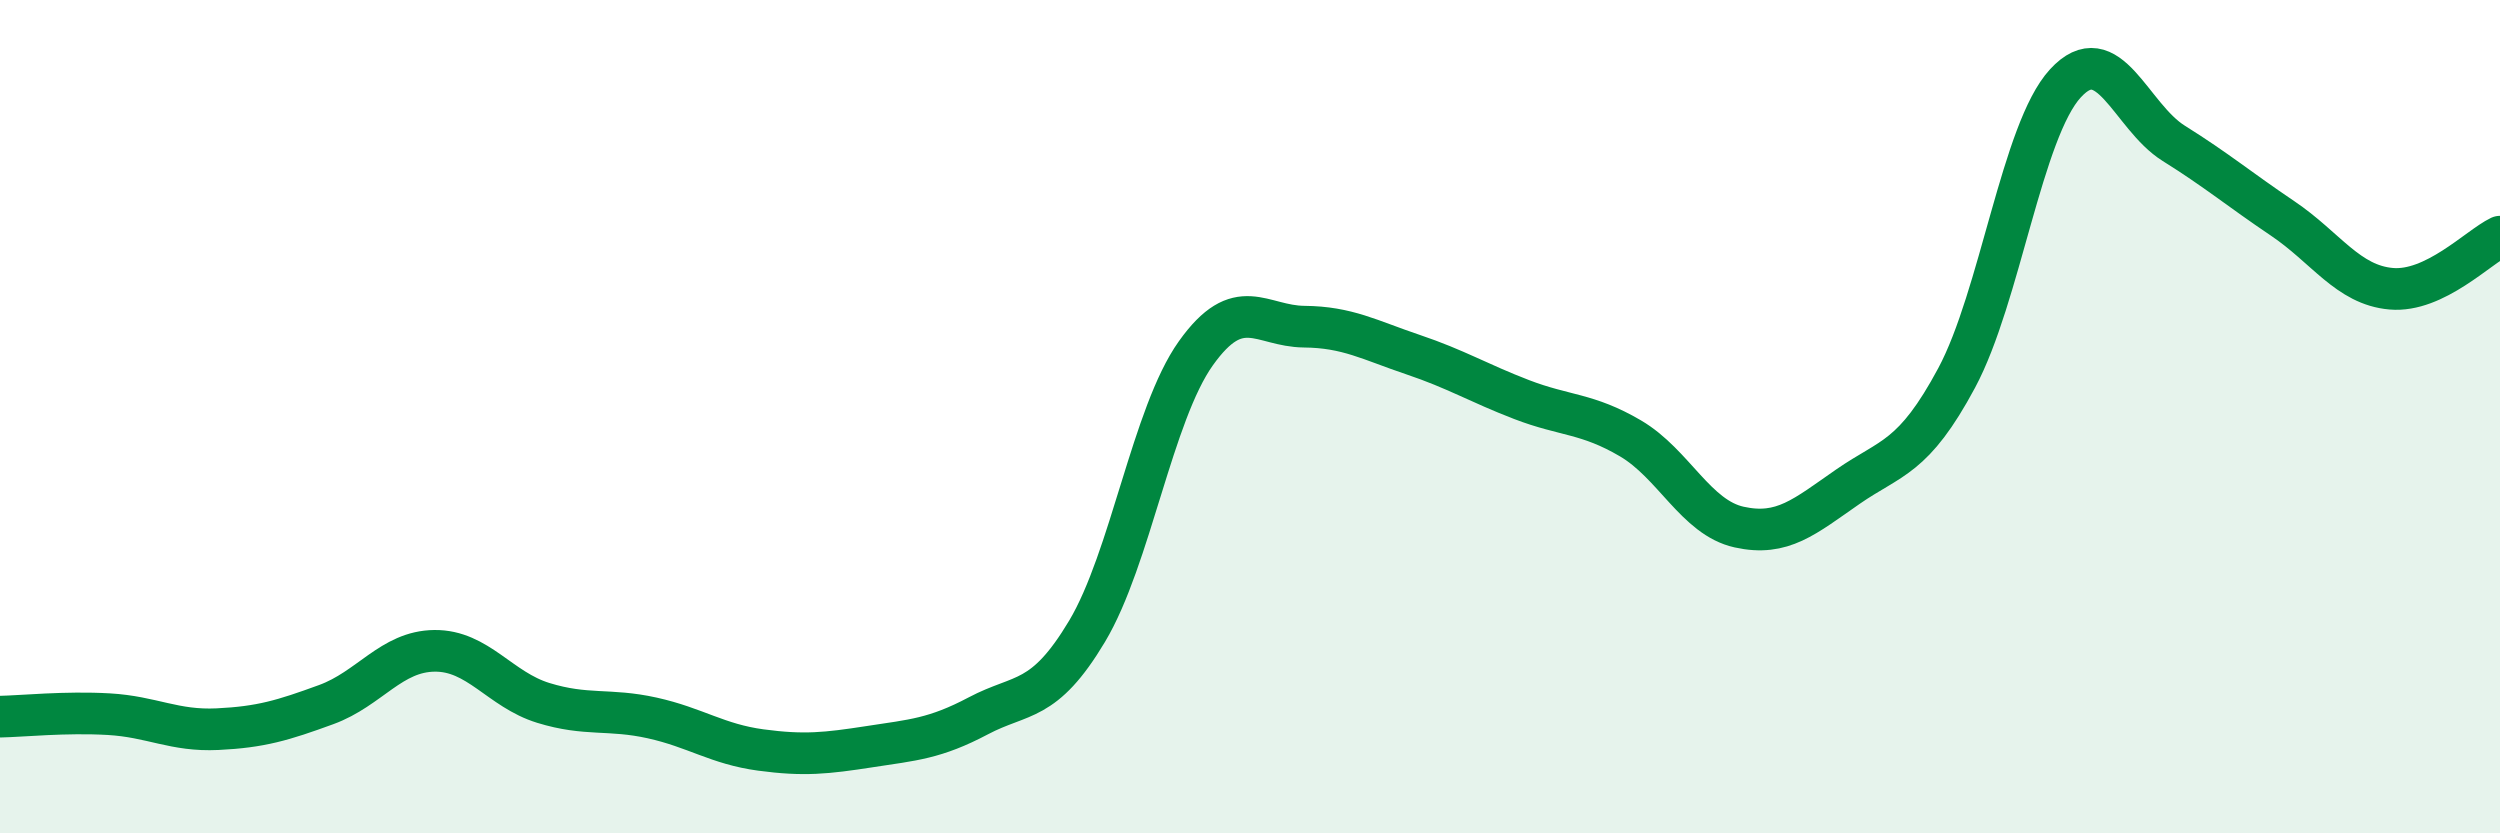
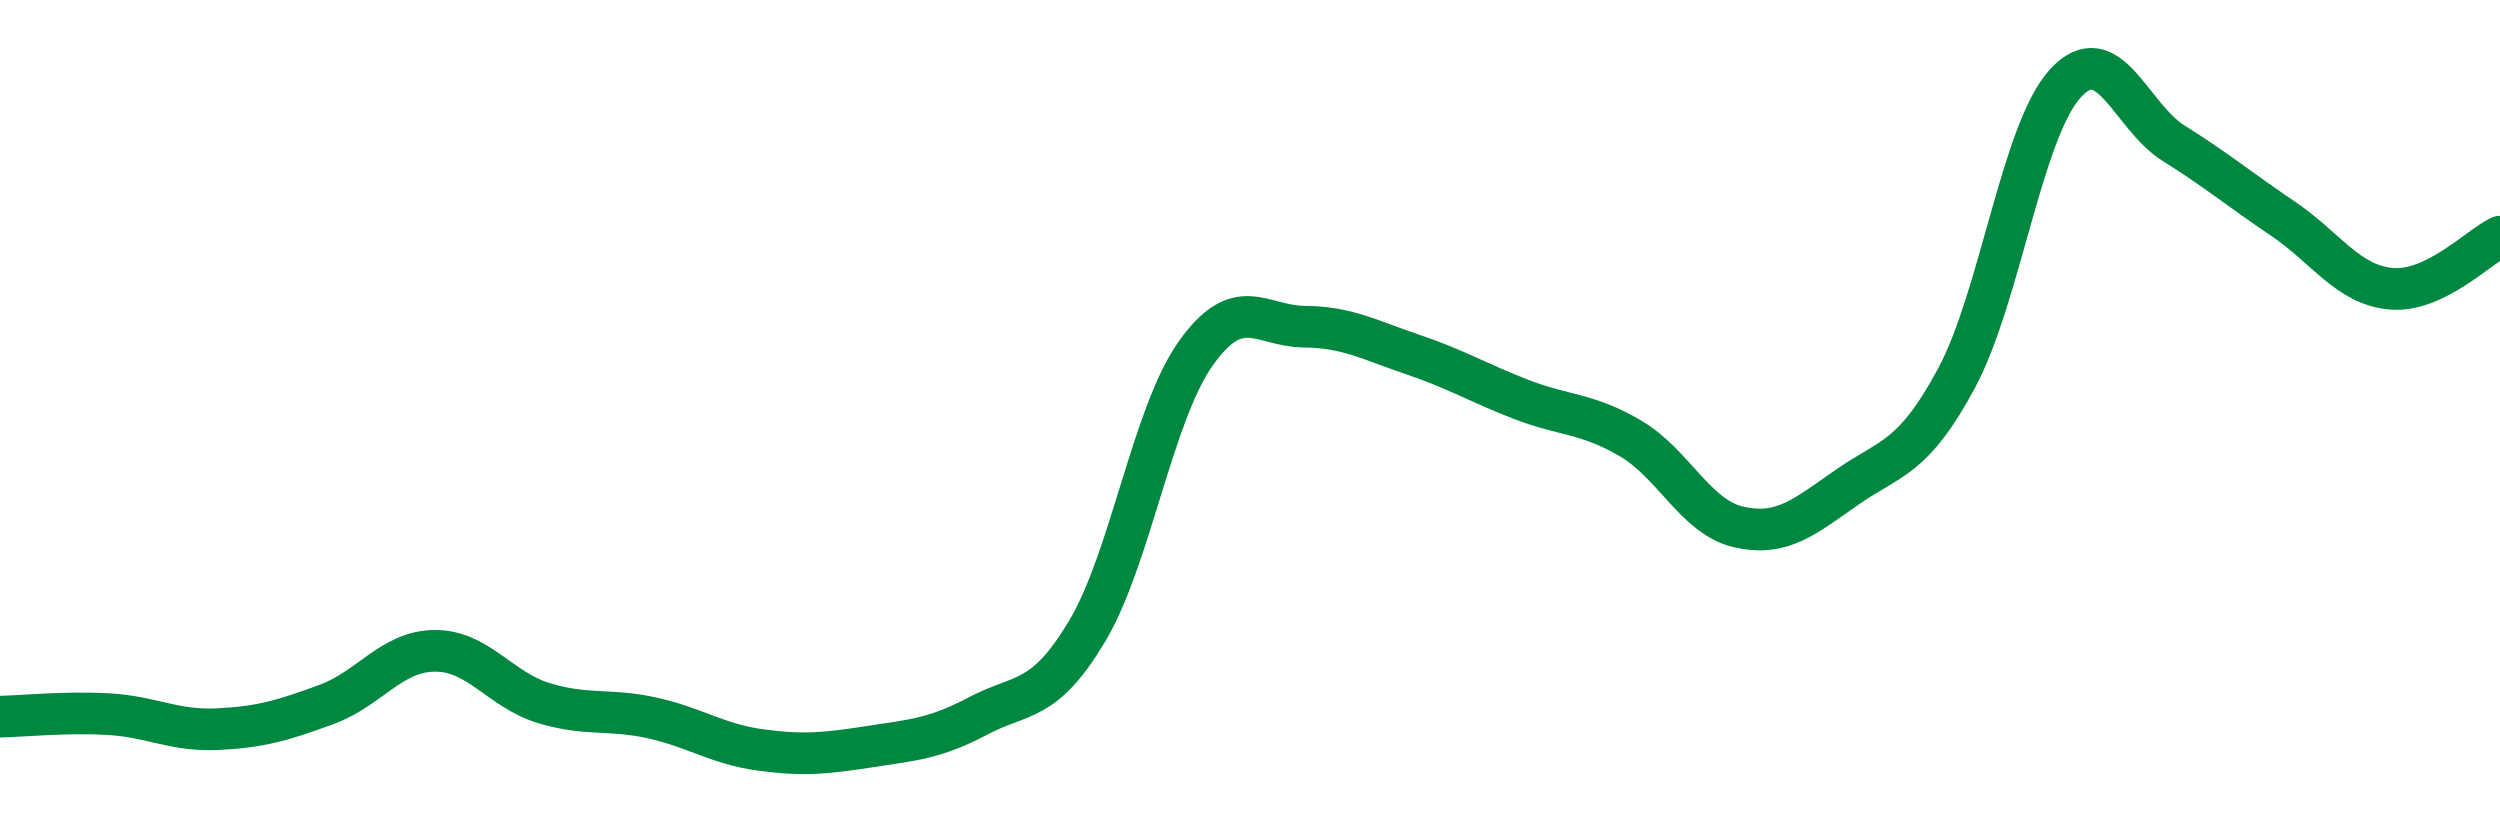
<svg xmlns="http://www.w3.org/2000/svg" width="60" height="20" viewBox="0 0 60 20">
-   <path d="M 0,17.2 C 0.52,17.19 1.57,17.08 2.61,17.14 C 3.65,17.2 4.18,17.55 5.22,17.5 C 6.26,17.45 6.79,17.29 7.83,16.91 C 8.87,16.53 9.39,15.63 10.43,15.62 C 11.47,15.61 12,16.55 13.04,16.87 C 14.08,17.19 14.61,17 15.65,17.23 C 16.69,17.46 17.22,17.86 18.26,18 C 19.3,18.14 19.83,18.08 20.87,17.92 C 21.91,17.76 22.44,17.73 23.48,17.18 C 24.52,16.63 25.05,16.89 26.09,15.15 C 27.13,13.41 27.66,9.94 28.7,8.48 C 29.74,7.02 30.26,7.83 31.3,7.84 C 32.34,7.85 32.87,8.16 33.91,8.51 C 34.95,8.86 35.48,9.19 36.52,9.59 C 37.56,9.99 38.09,9.91 39.13,10.52 C 40.17,11.13 40.7,12.42 41.74,12.65 C 42.78,12.88 43.31,12.4 44.35,11.68 C 45.39,10.96 45.92,11.01 46.96,9.07 C 48,7.13 48.53,3.13 49.57,2 C 50.61,0.87 51.13,2.79 52.17,3.44 C 53.21,4.09 53.74,4.54 54.78,5.24 C 55.82,5.94 56.35,6.84 57.39,6.93 C 58.43,7.02 59.48,5.93 60,5.68L60 20L0 20Z" fill="#008740" opacity="0.1" stroke-linecap="round" stroke-linejoin="round" />
  <path d="M 0,17.2 C 0.52,17.19 1.57,17.08 2.61,17.14 C 3.65,17.2 4.18,17.55 5.22,17.5 C 6.26,17.45 6.79,17.29 7.83,16.91 C 8.87,16.53 9.39,15.63 10.43,15.62 C 11.47,15.61 12,16.55 13.04,16.87 C 14.08,17.19 14.61,17 15.65,17.23 C 16.69,17.46 17.22,17.86 18.26,18 C 19.3,18.14 19.83,18.08 20.87,17.92 C 21.91,17.76 22.44,17.73 23.48,17.18 C 24.52,16.63 25.05,16.89 26.09,15.15 C 27.13,13.41 27.66,9.94 28.7,8.48 C 29.74,7.02 30.26,7.83 31.3,7.84 C 32.34,7.85 32.87,8.16 33.91,8.51 C 34.95,8.86 35.48,9.19 36.52,9.59 C 37.56,9.99 38.09,9.91 39.13,10.52 C 40.17,11.13 40.7,12.42 41.74,12.65 C 42.78,12.88 43.31,12.4 44.35,11.68 C 45.39,10.96 45.92,11.01 46.96,9.07 C 48,7.13 48.53,3.13 49.57,2 C 50.61,0.87 51.13,2.79 52.17,3.44 C 53.21,4.09 53.74,4.54 54.78,5.24 C 55.82,5.94 56.35,6.84 57.39,6.93 C 58.43,7.02 59.48,5.93 60,5.68" stroke="#008740" stroke-width="1" fill="none" stroke-linecap="round" stroke-linejoin="round" />
</svg>